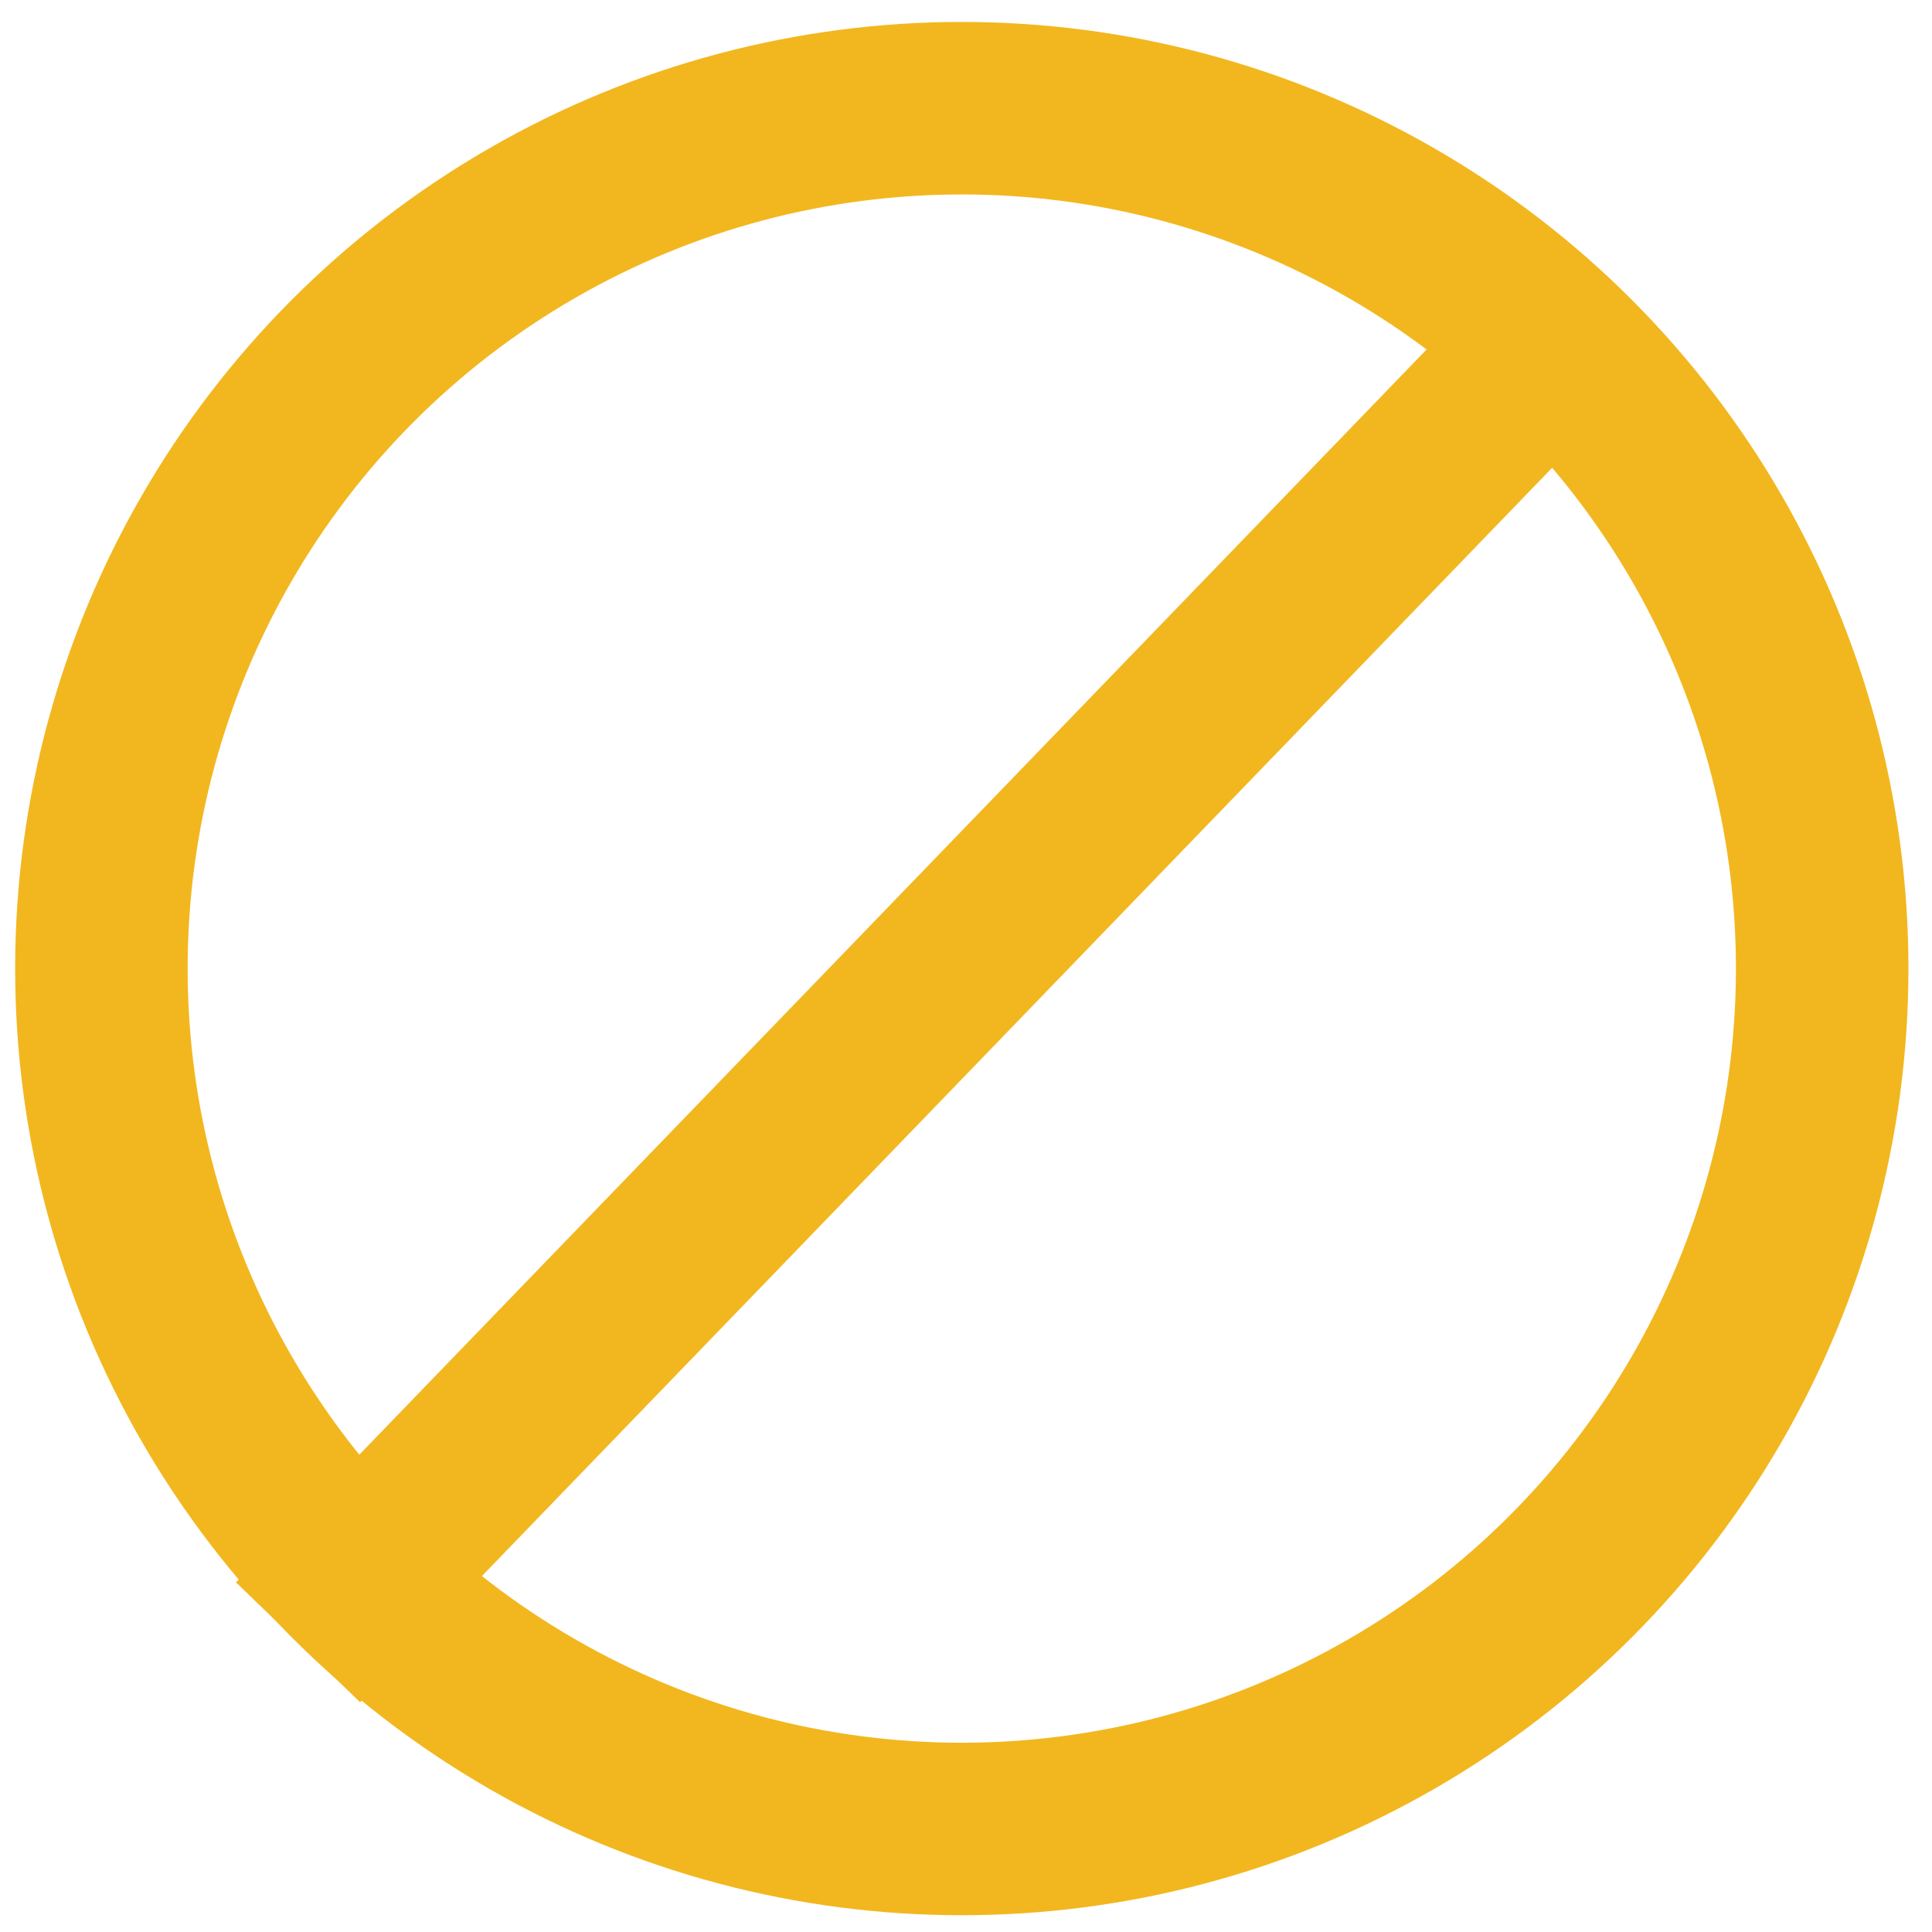
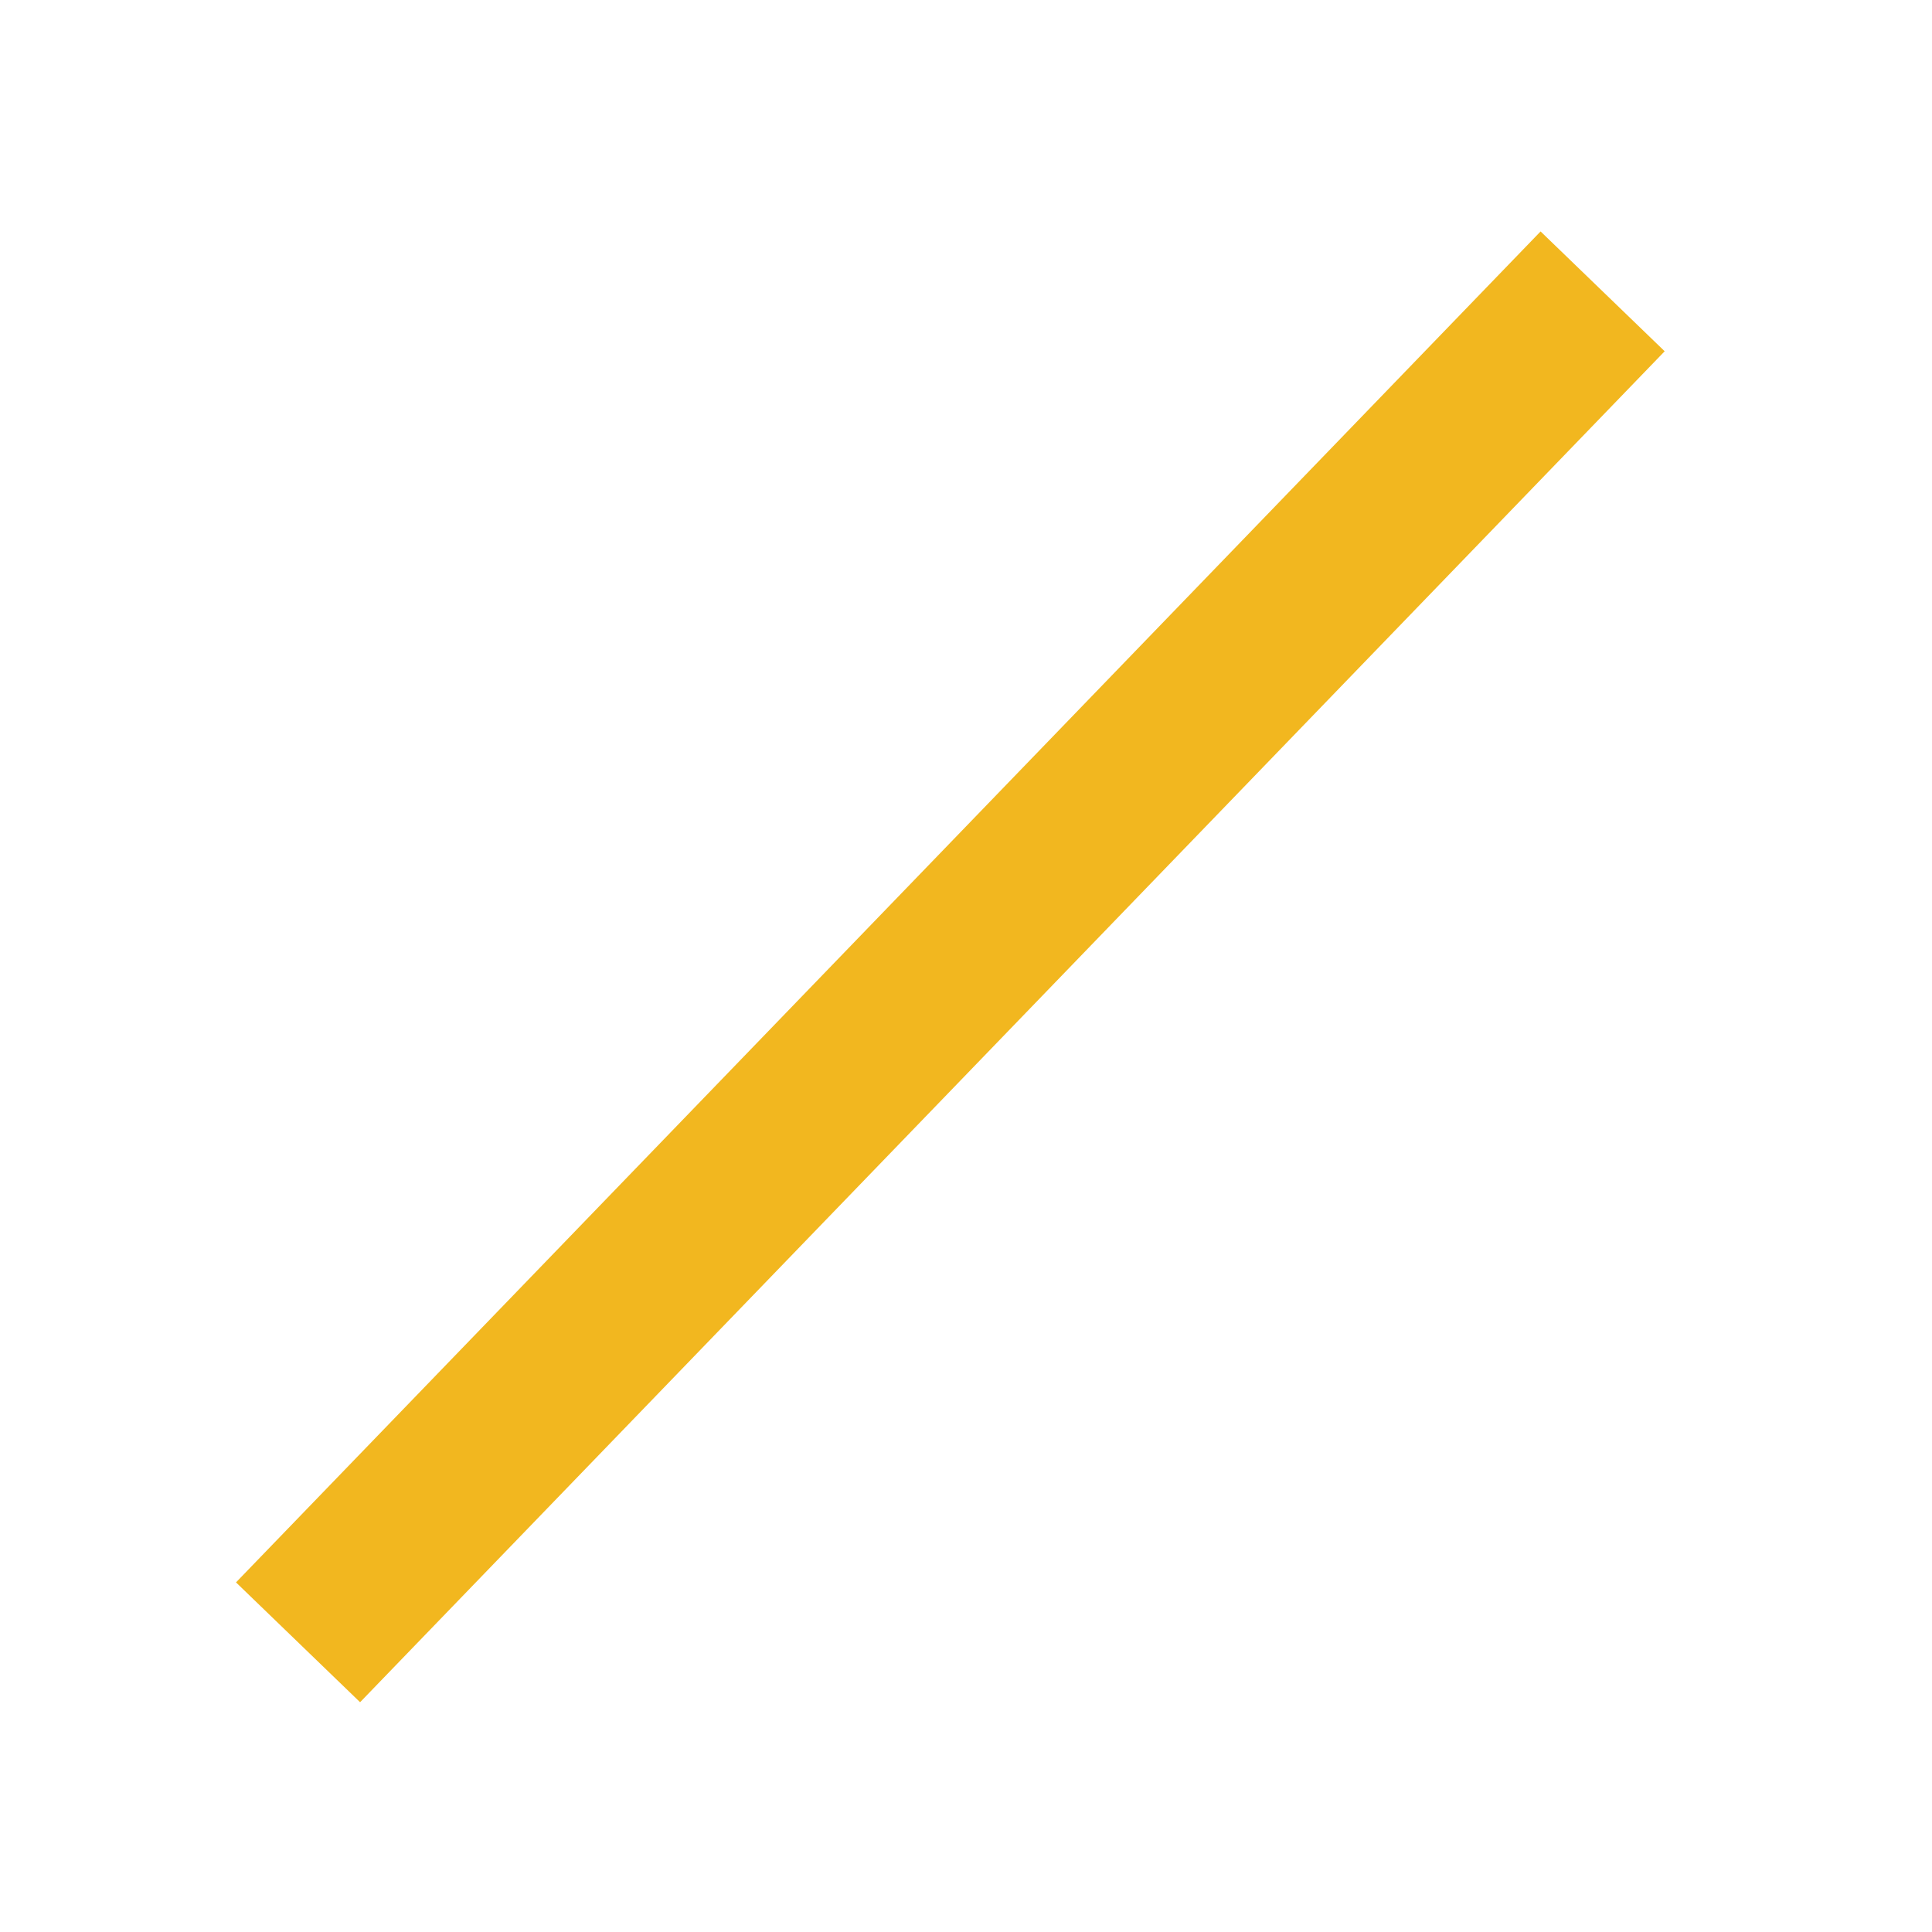
<svg xmlns="http://www.w3.org/2000/svg" width="56" height="56" viewBox="0 0 56 56" fill="none">
-   <circle cx="27.878" cy="28.075" r="24.939" stroke="#F2B71F" stroke-width="5" />
  <path d="M8.639 47.603L46.453 8.445" stroke="#F2B71F" stroke-width="5" />
</svg>